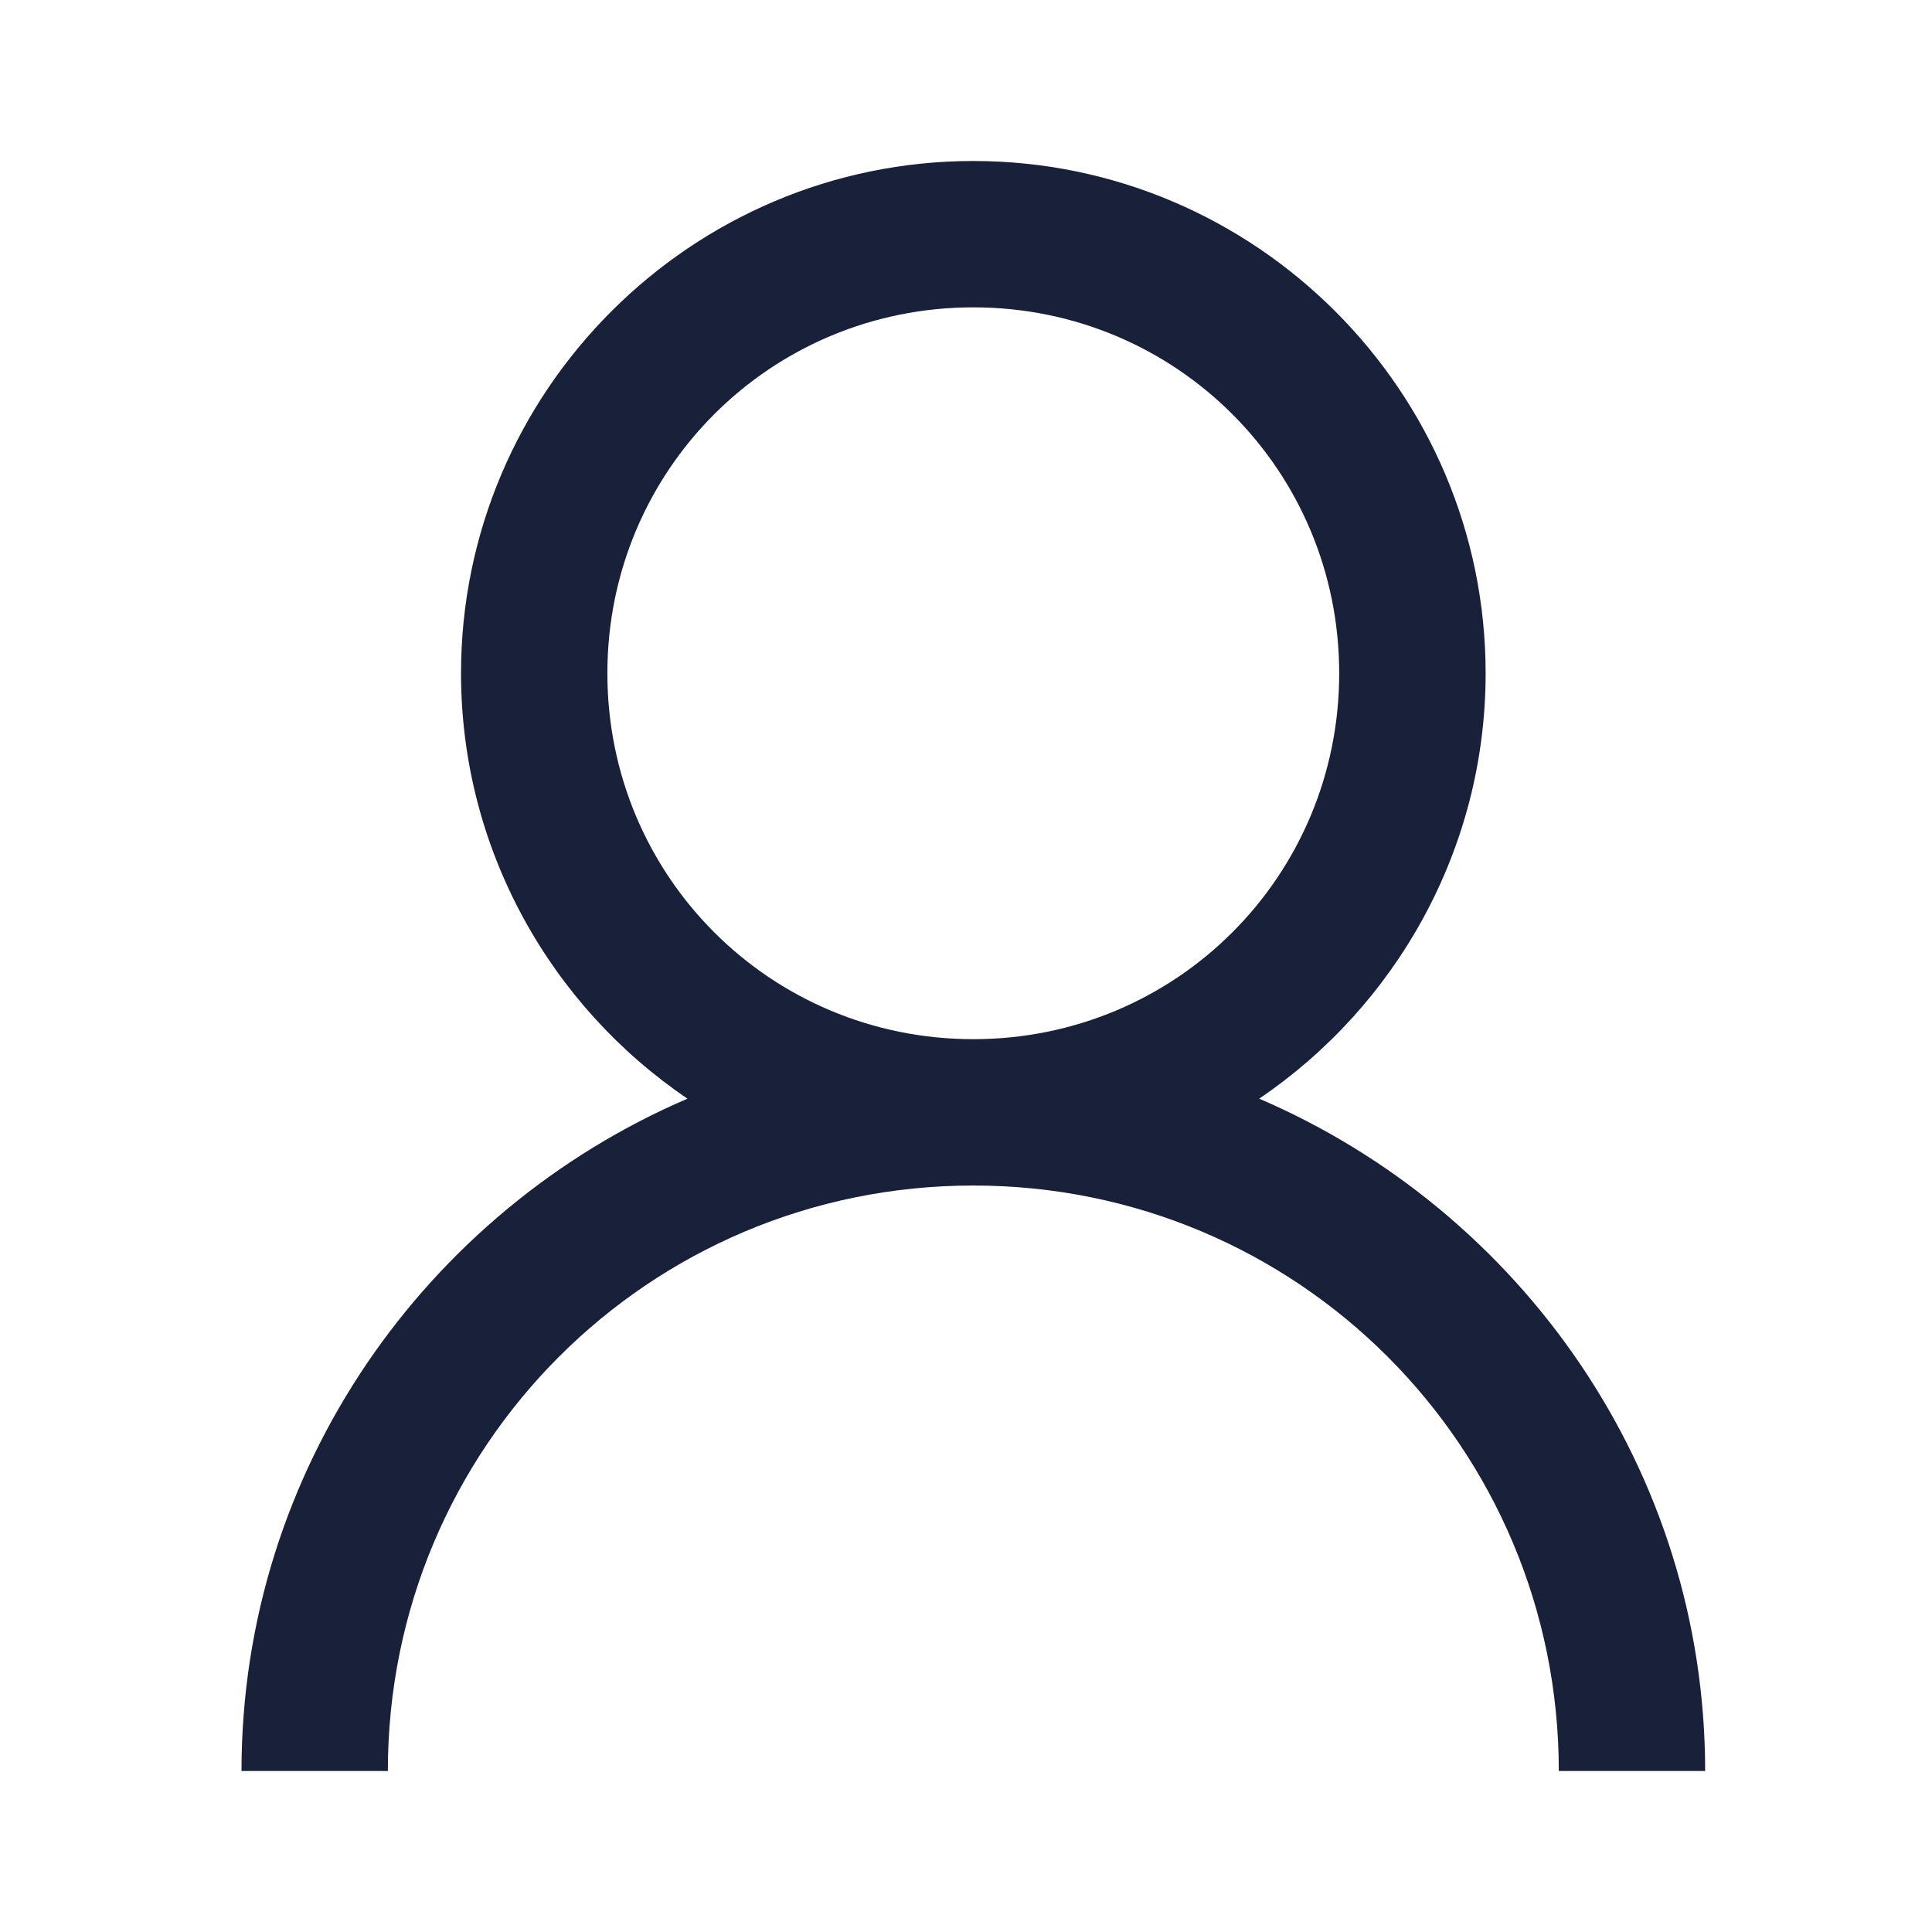
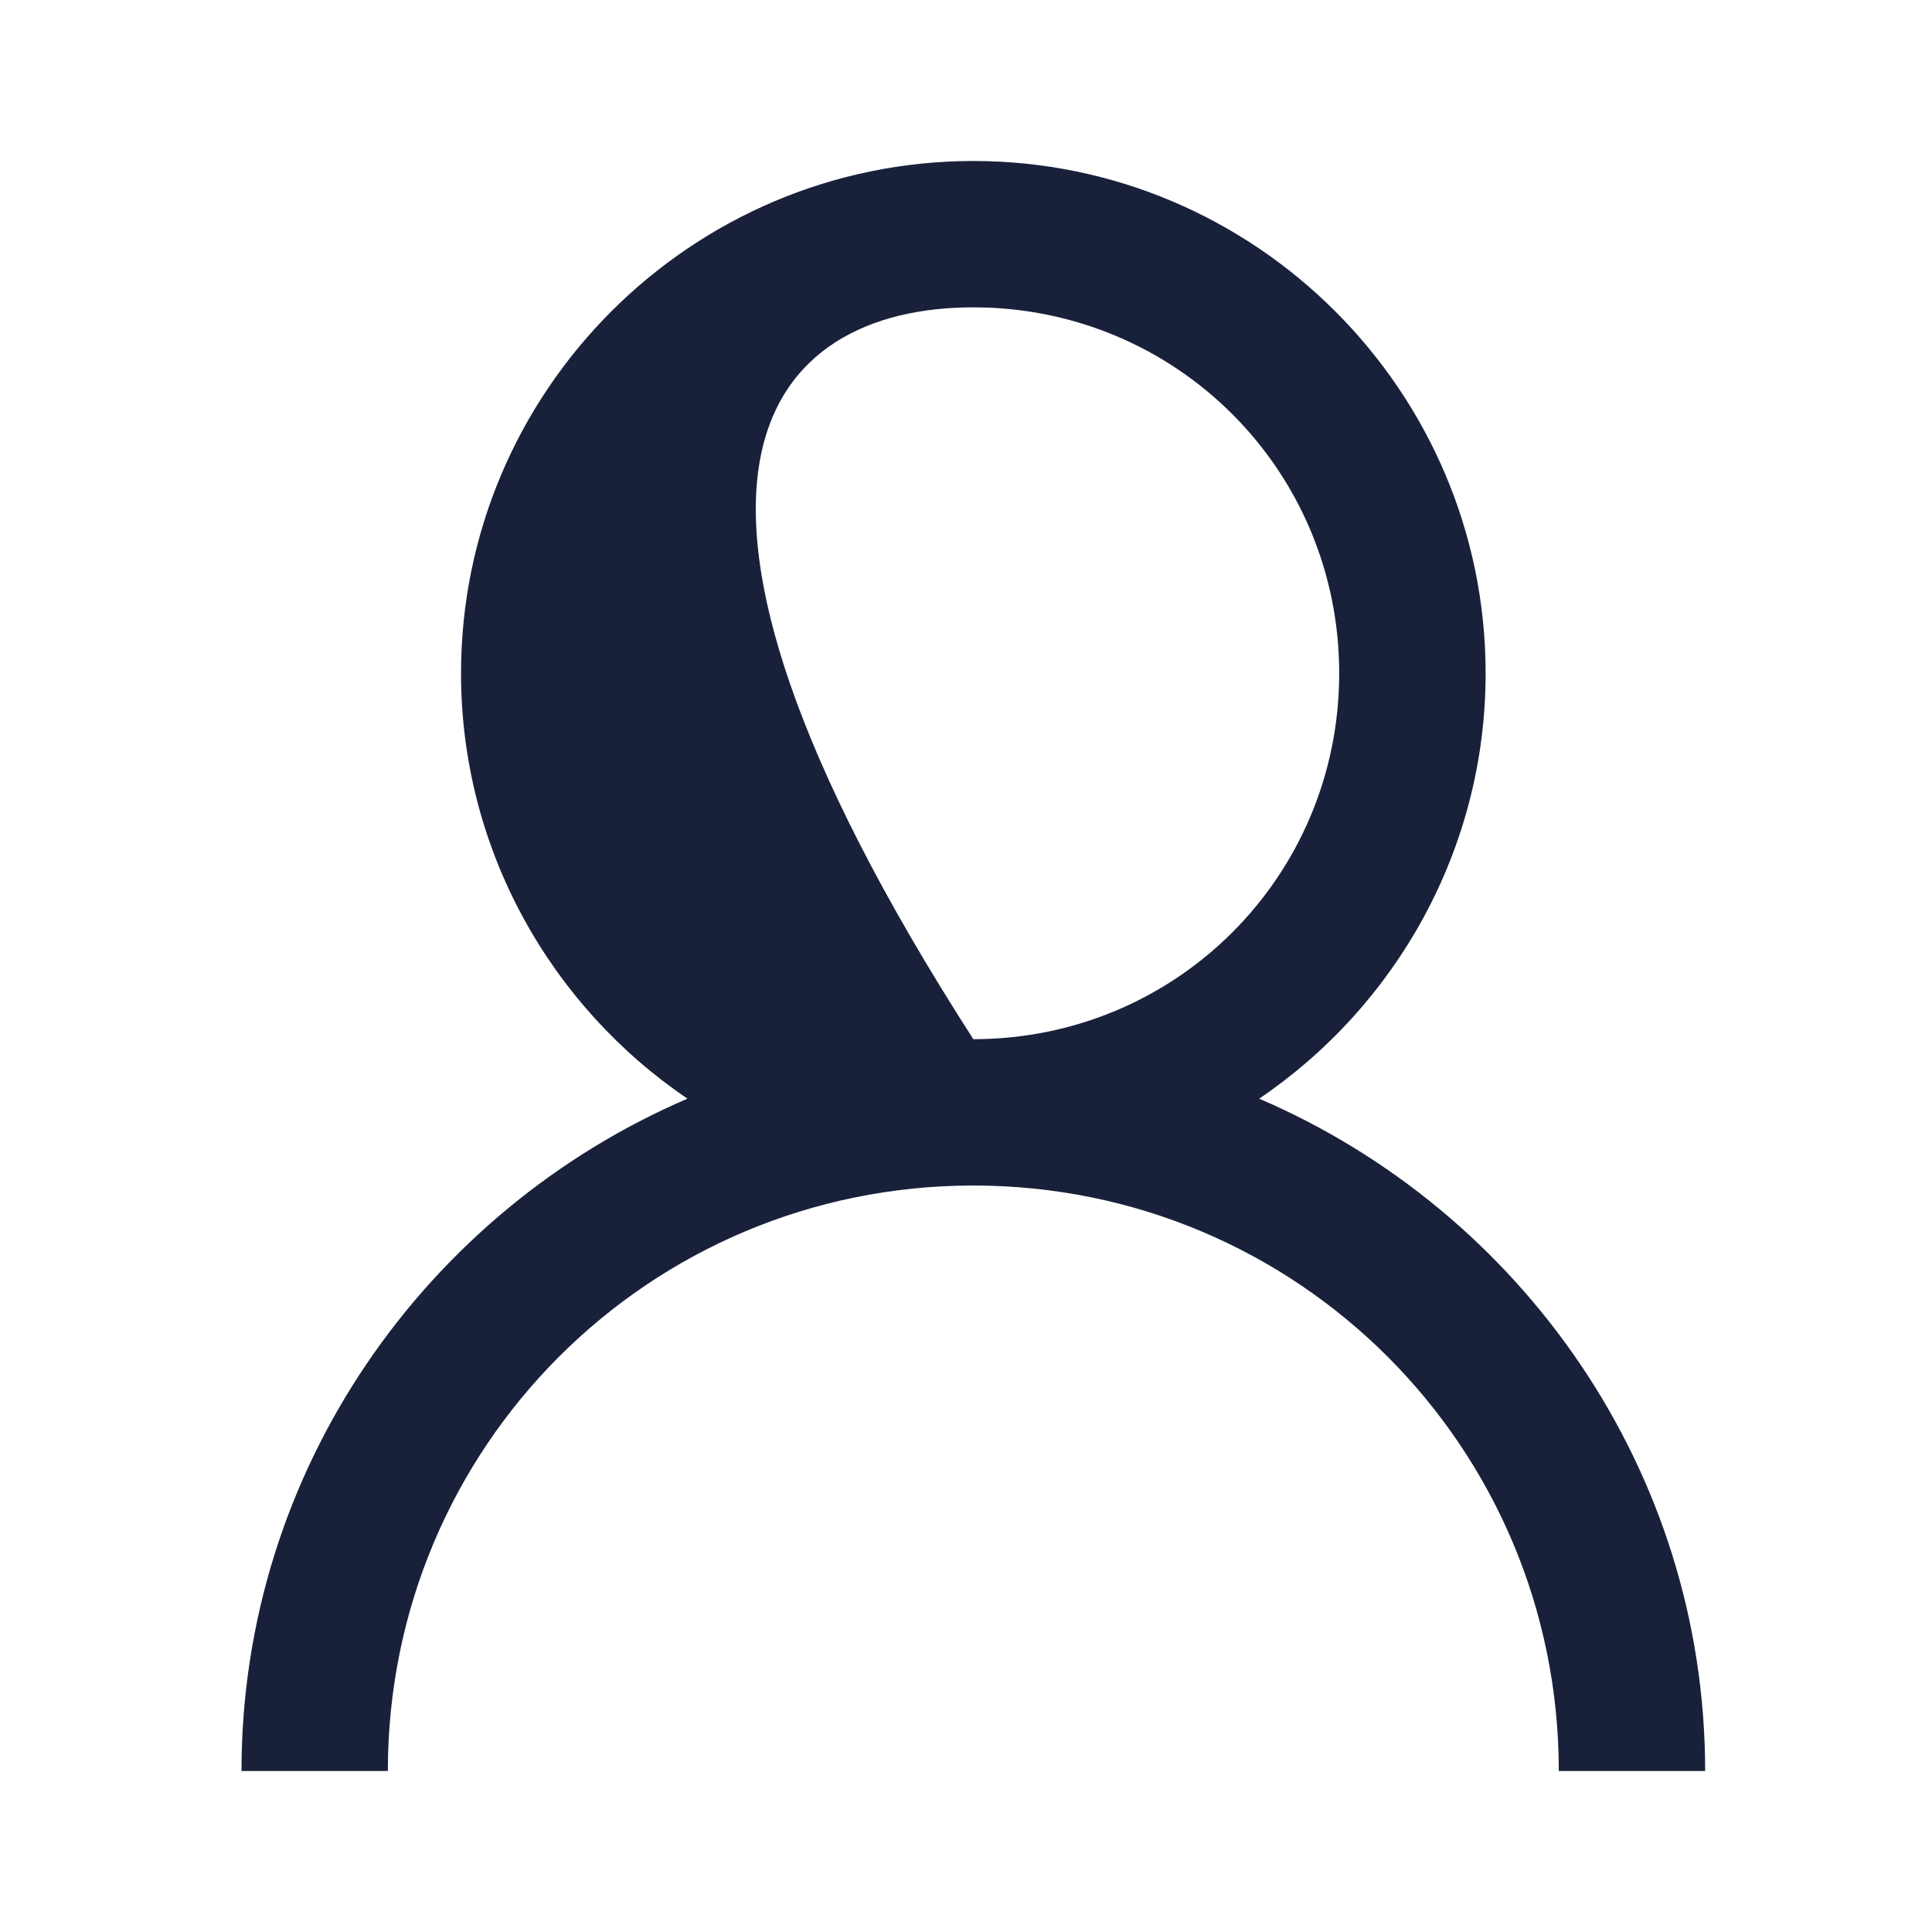
<svg xmlns="http://www.w3.org/2000/svg" width="24px" height="24px" viewBox="0 0 24 24" version="1.1">
  <title>Label / Icon User</title>
  <desc>Created with Sketch.</desc>
  <g id="Label-/-Icon-User" stroke="none" stroke-width="1" fill="none" fill-rule="evenodd">
    <g id="icons8-collaborator_male" transform="translate(3, 2)" fill="#19213A" fill-rule="nonzero">
-       <path d="M9.091,0 C5.586,0 2.727,2.859 2.727,6.364 C2.727,8.555 3.846,10.501 5.54,11.648 C2.298,13.04 0,16.257 0,20 L1.818,20 C1.818,15.973 5.064,12.727 9.091,12.727 C13.118,12.727 16.364,15.973 16.364,20 L18.182,20 C18.182,16.257 15.884,13.04 12.642,11.648 C14.336,10.501 15.455,8.555 15.455,6.364 C15.455,2.859 12.596,0 9.091,0 Z M9.091,1.818 C11.612,1.818 13.636,3.842 13.636,6.364 C13.636,8.885 11.612,10.909 9.091,10.909 C6.57,10.909 4.545,8.885 4.545,6.364 C4.545,3.842 6.57,1.818 9.091,1.818 Z" id="Shape" />
+       <path d="M9.091,0 C5.586,0 2.727,2.859 2.727,6.364 C2.727,8.555 3.846,10.501 5.54,11.648 C2.298,13.04 0,16.257 0,20 L1.818,20 C1.818,15.973 5.064,12.727 9.091,12.727 C13.118,12.727 16.364,15.973 16.364,20 L18.182,20 C18.182,16.257 15.884,13.04 12.642,11.648 C14.336,10.501 15.455,8.555 15.455,6.364 C15.455,2.859 12.596,0 9.091,0 Z M9.091,1.818 C11.612,1.818 13.636,3.842 13.636,6.364 C13.636,8.885 11.612,10.909 9.091,10.909 C4.545,3.842 6.57,1.818 9.091,1.818 Z" id="Shape" />
    </g>
  </g>
</svg>